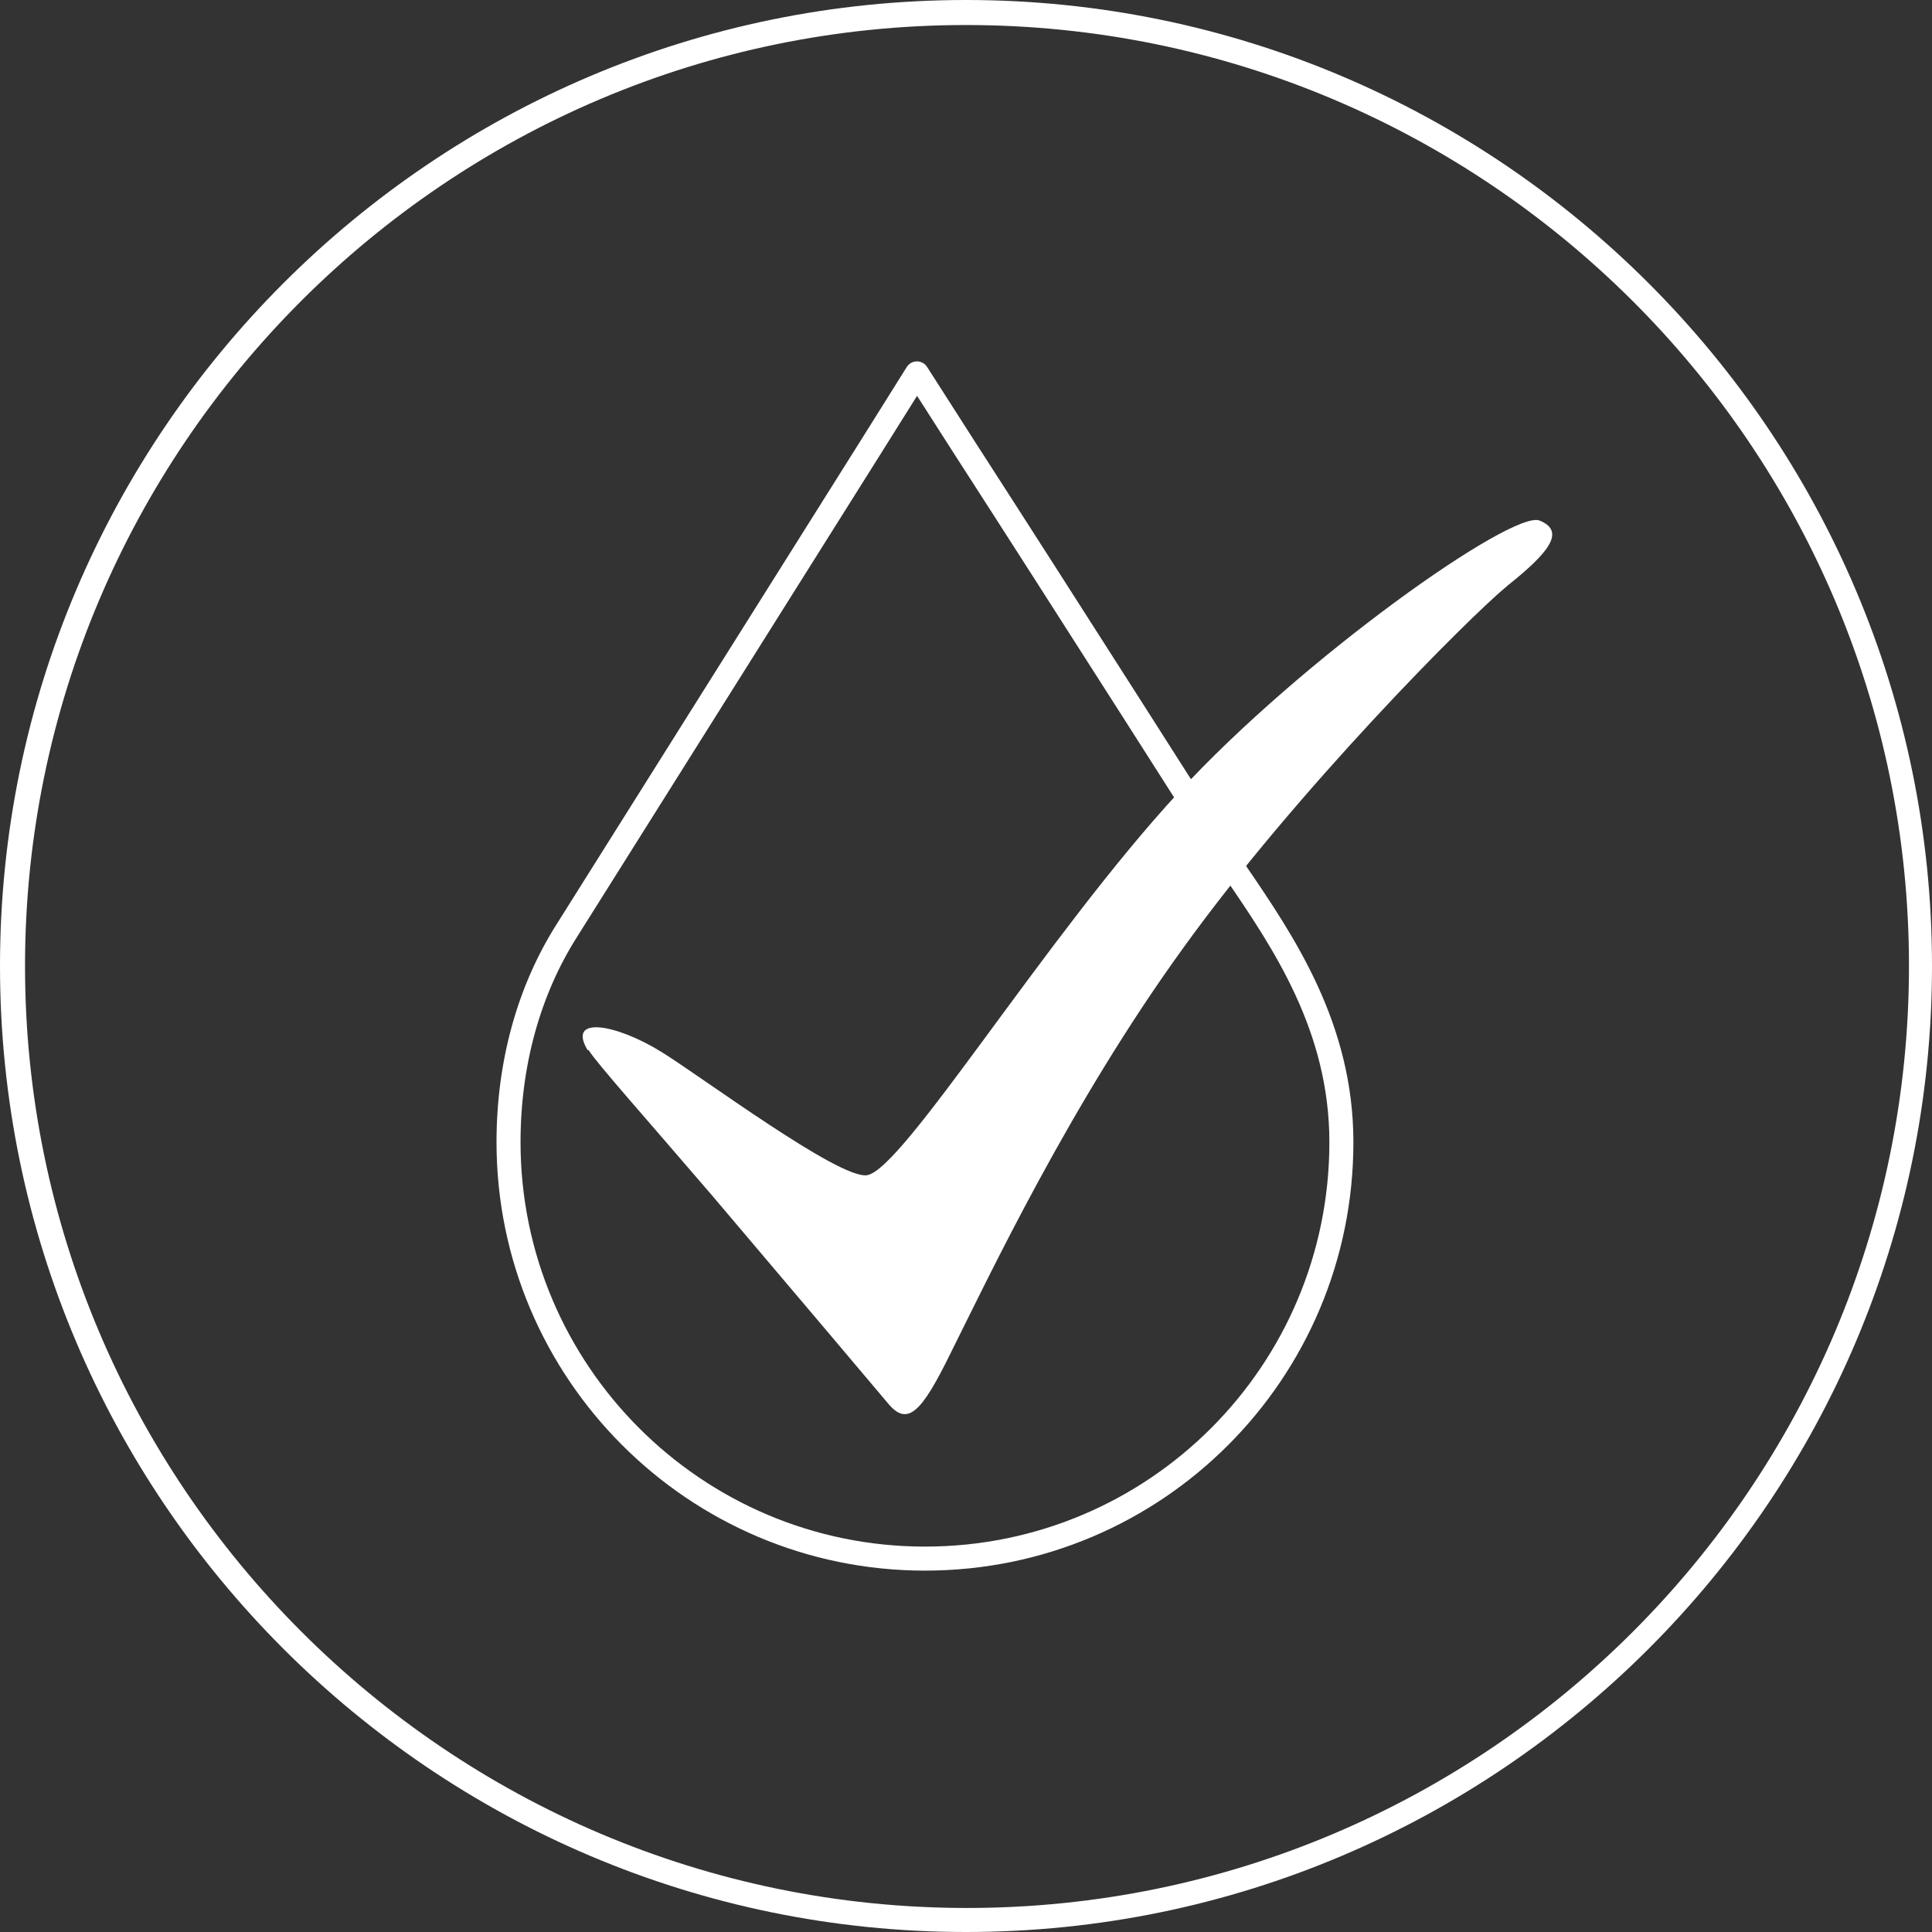
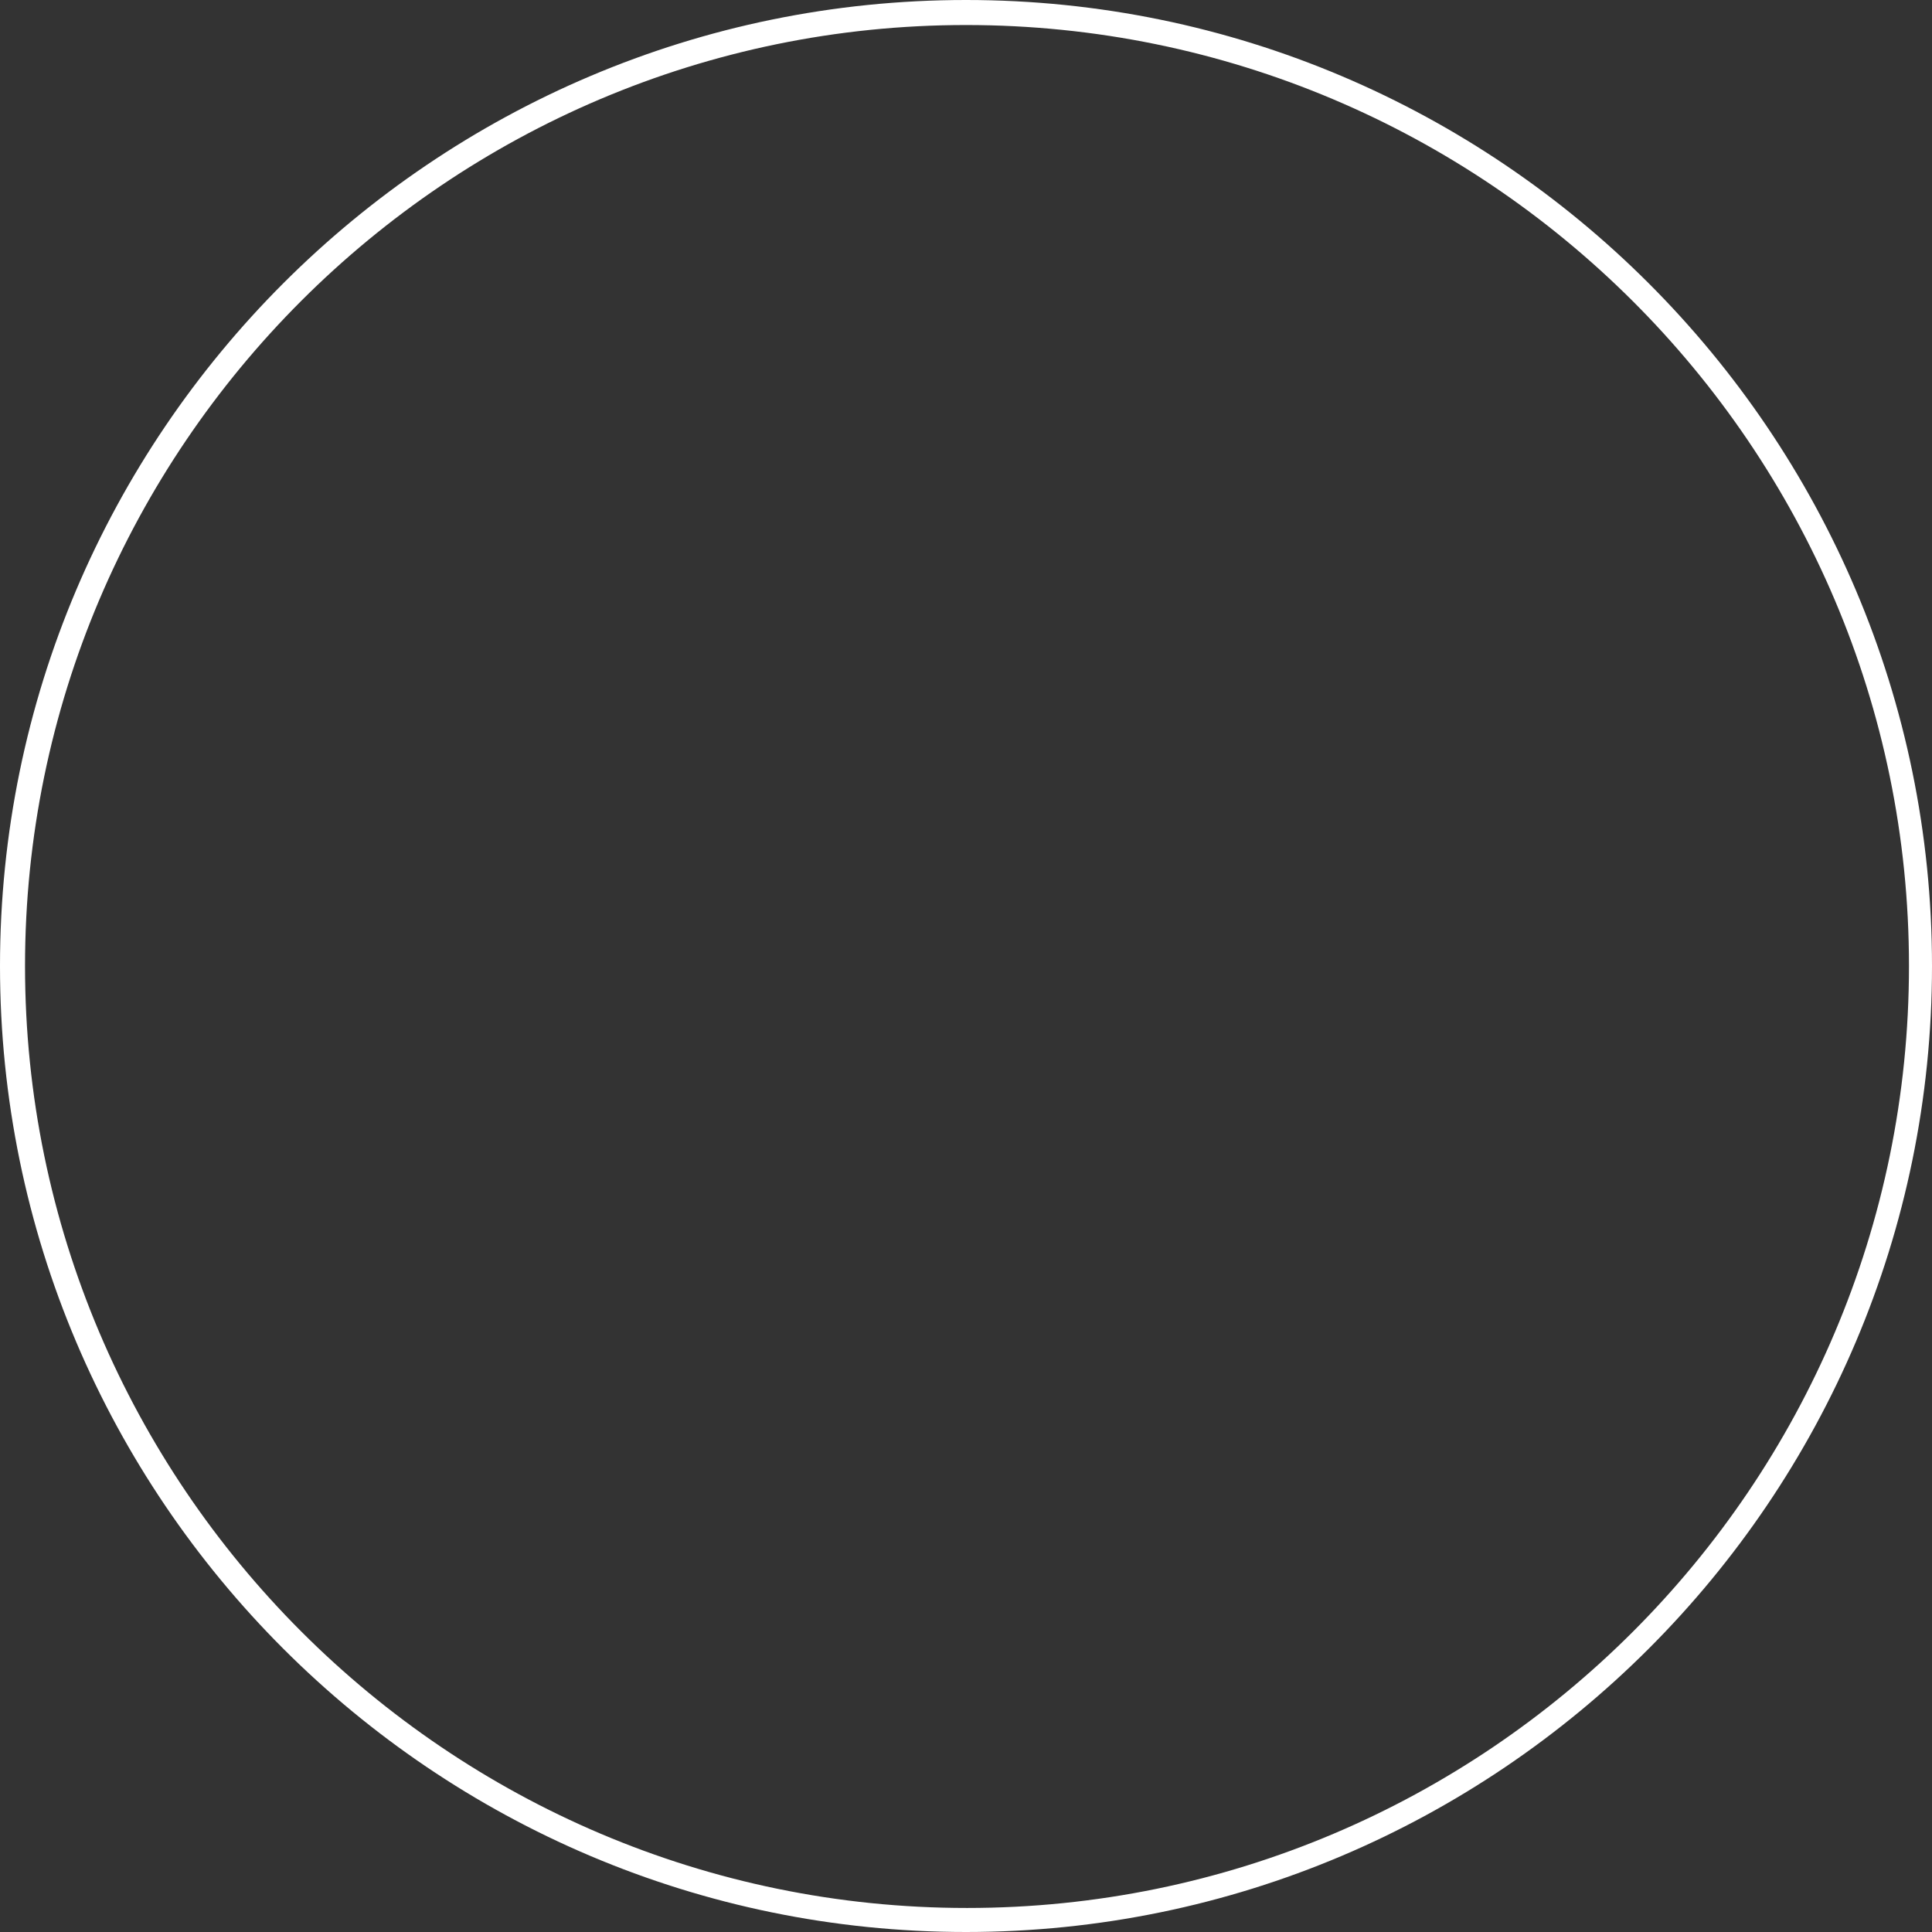
<svg xmlns="http://www.w3.org/2000/svg" viewBox="0 0 19.3 19.3" data-name="Layer 2" id="Layer_2">
  <rect x="0" y="0" width="19.3" height="19.3" fill="#333333" stroke="none" />
  <defs>
    <style>
      .cls-1 {
        fill: none;
        stroke: #fff;
        stroke-linecap: round;
        stroke-linejoin: round;
        stroke-width: .24px;
      }

      .cls-2 {
        fill: #fff;
      }
    </style>
  </defs>
  <g data-name="Layer 1" id="Layer_1-2">
    <g>
      <g>
-         <path d="M5.88,10.49c.08.13.58.69,1.24,1.46.78.92,1.66,1.96,1.76,2.08.19.22.33.07.61-.5.39-.78,1.2-2.5,2.33-4.06,1.13-1.57,2.84-3.29,3.24-3.62.4-.32.59-.54.32-.65-.27-.11-2.38,1.38-3.61,2.72-1.32,1.43-2.75,3.77-3.11,3.82-.28.04-1.66-.99-2.05-1.23-.45-.28-.95-.37-.74-.02" class="cls-2" />
-         <path d="M9.16,3.73l-.47.75s-2.74,4.36-3.03,4.82c-.38.6-.58,1.33-.58,2.11,0,2.29,1.86,4.16,4.16,4.16s4.16-1.86,4.16-4.16c0-1.15-.58-2-1.05-2.69-.08-.13-1.8-2.83-2.71-4.24l-.48-.75h0Z" class="cls-1" />
-       </g>
-       <path d="M9.65,19.3C4.33,19.3,0,14.97,0,9.65S4.33,0,9.65,0s9.65,4.33,9.65,9.65-4.33,9.65-9.65,9.65ZM9.65.25C4.47.25.25,4.47.25,9.65s4.22,9.41,9.41,9.41,9.41-4.22,9.41-9.41S14.84.25,9.65.25Z" class="cls-2" />
+         </g>
+       <path d="M9.65,19.3C4.33,19.3,0,14.97,0,9.65S4.33,0,9.65,0s9.65,4.33,9.65,9.65-4.33,9.65-9.65,9.65ZM9.65.25C4.47.25.25,4.47.25,9.65s4.22,9.41,9.41,9.41,9.41-4.22,9.41-9.41S14.84.25,9.65.25" class="cls-2" />
    </g>
  </g>
</svg>